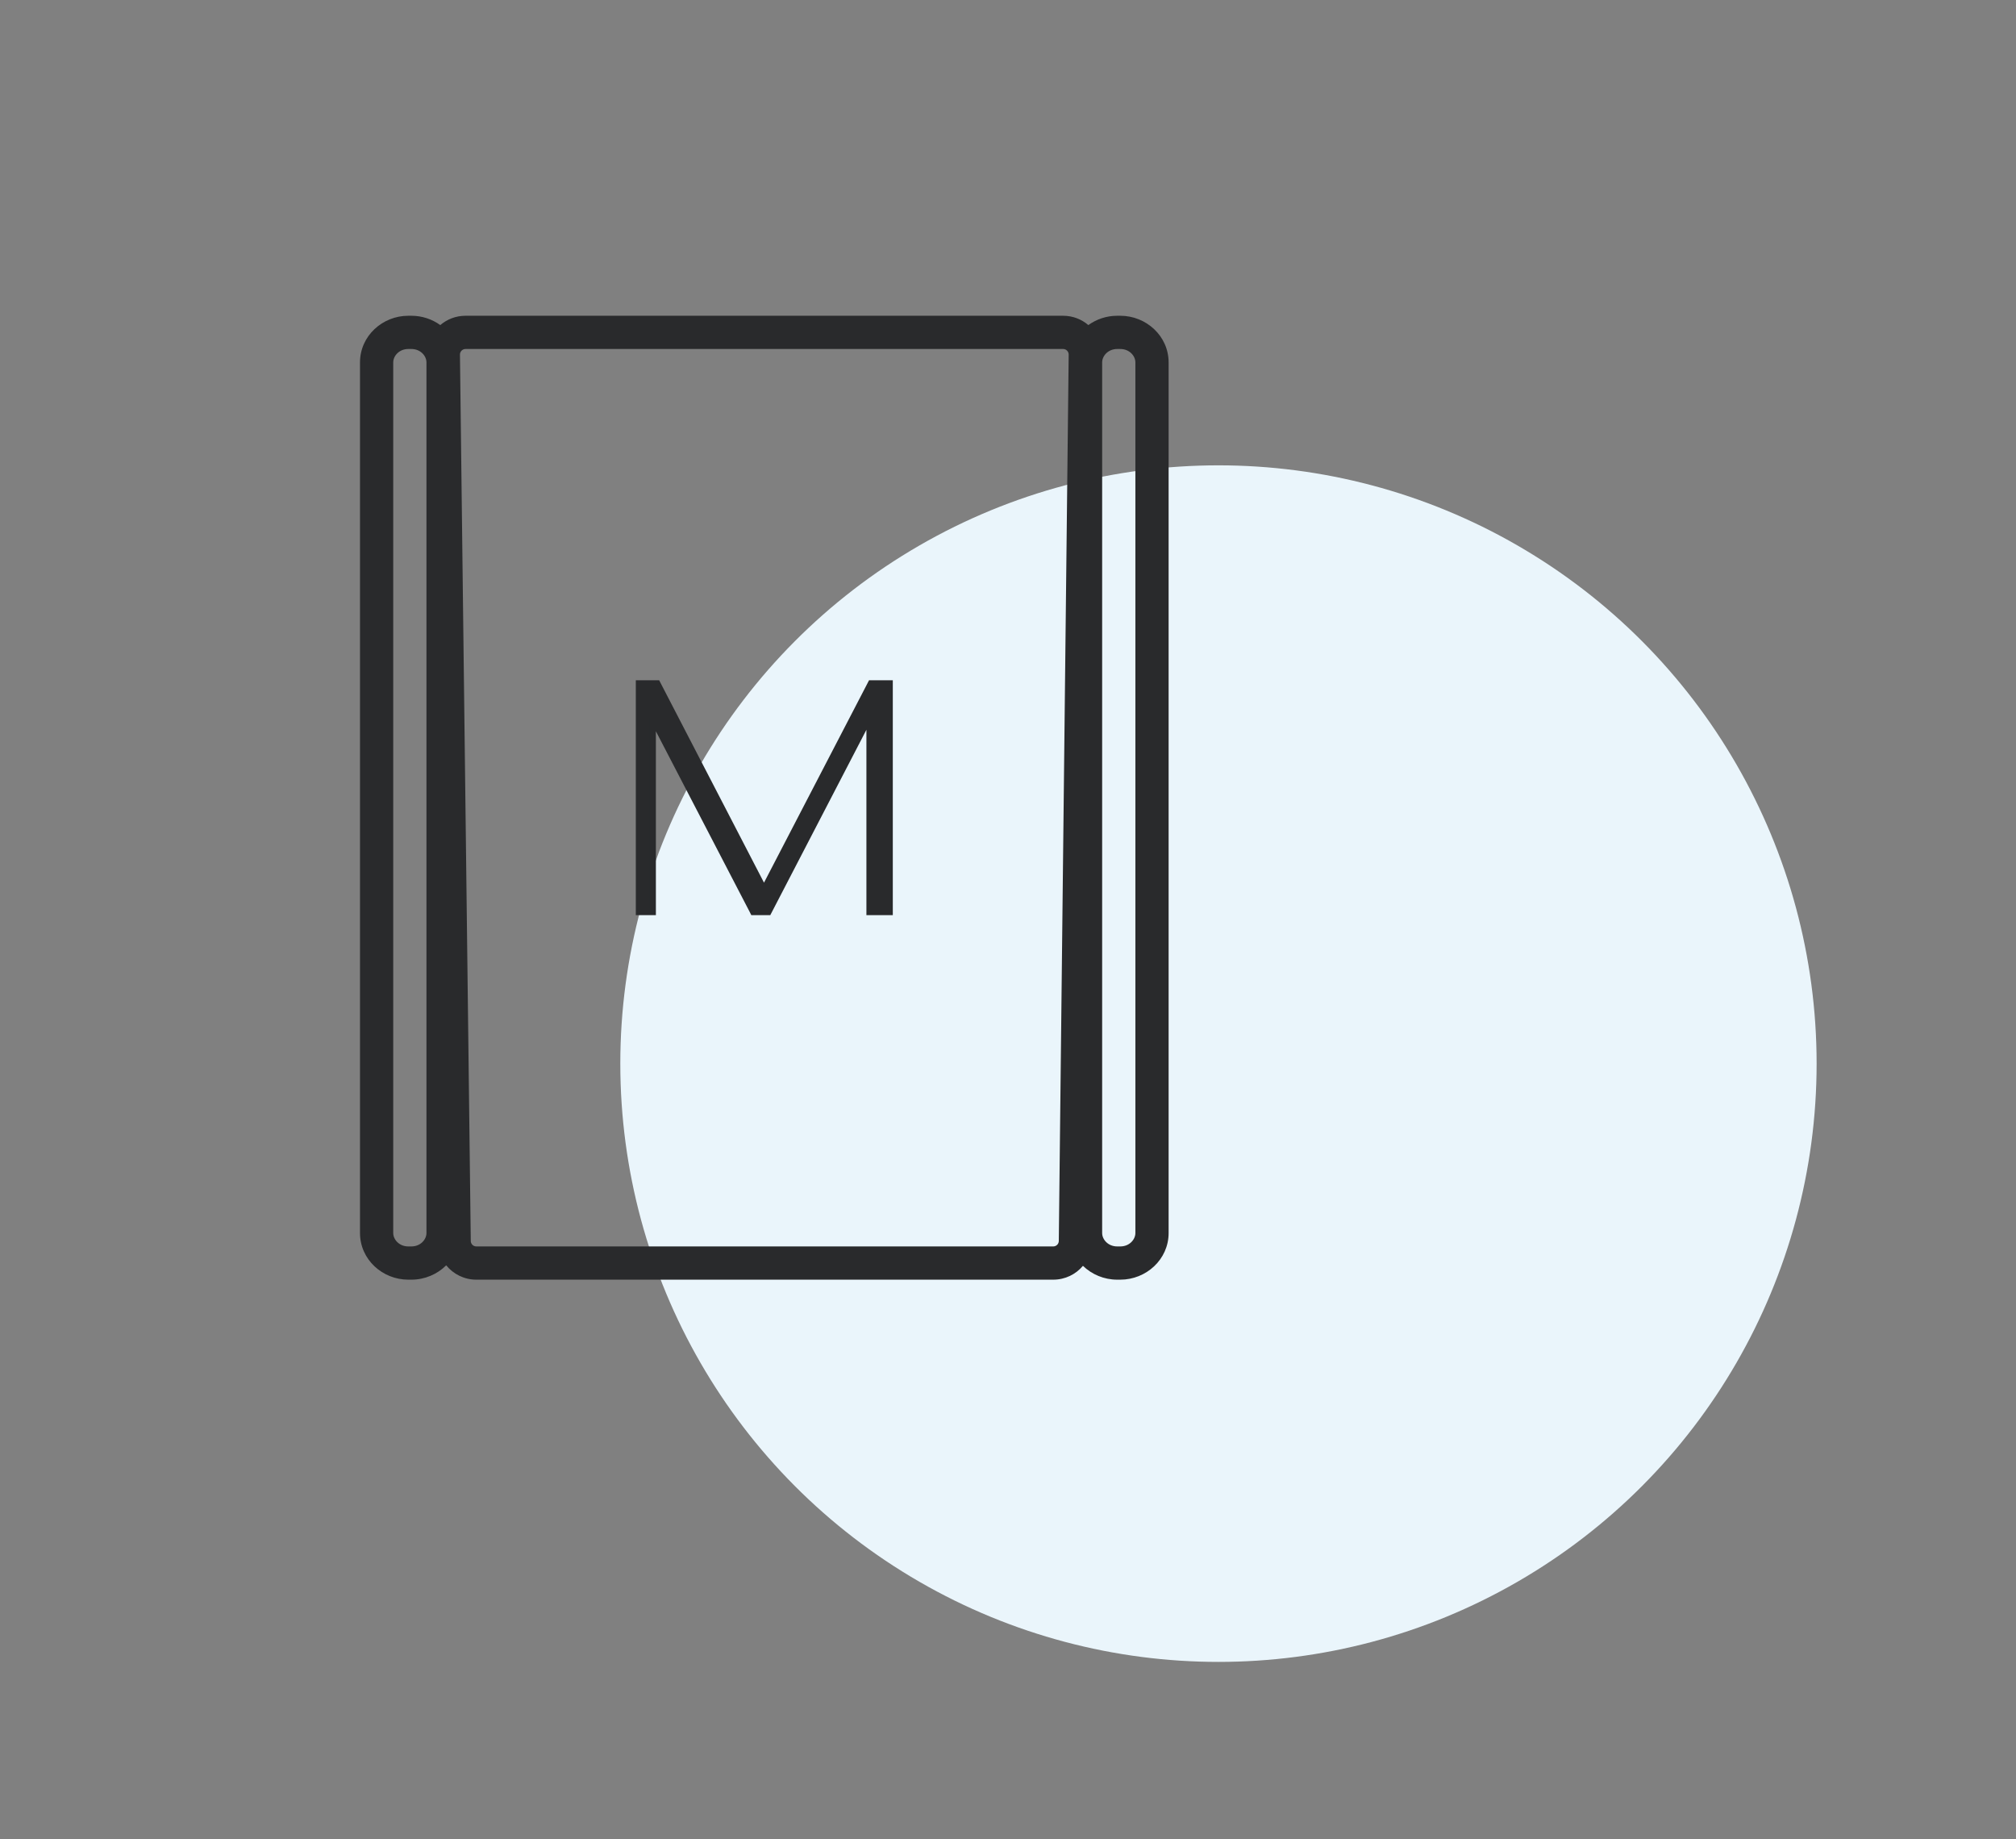
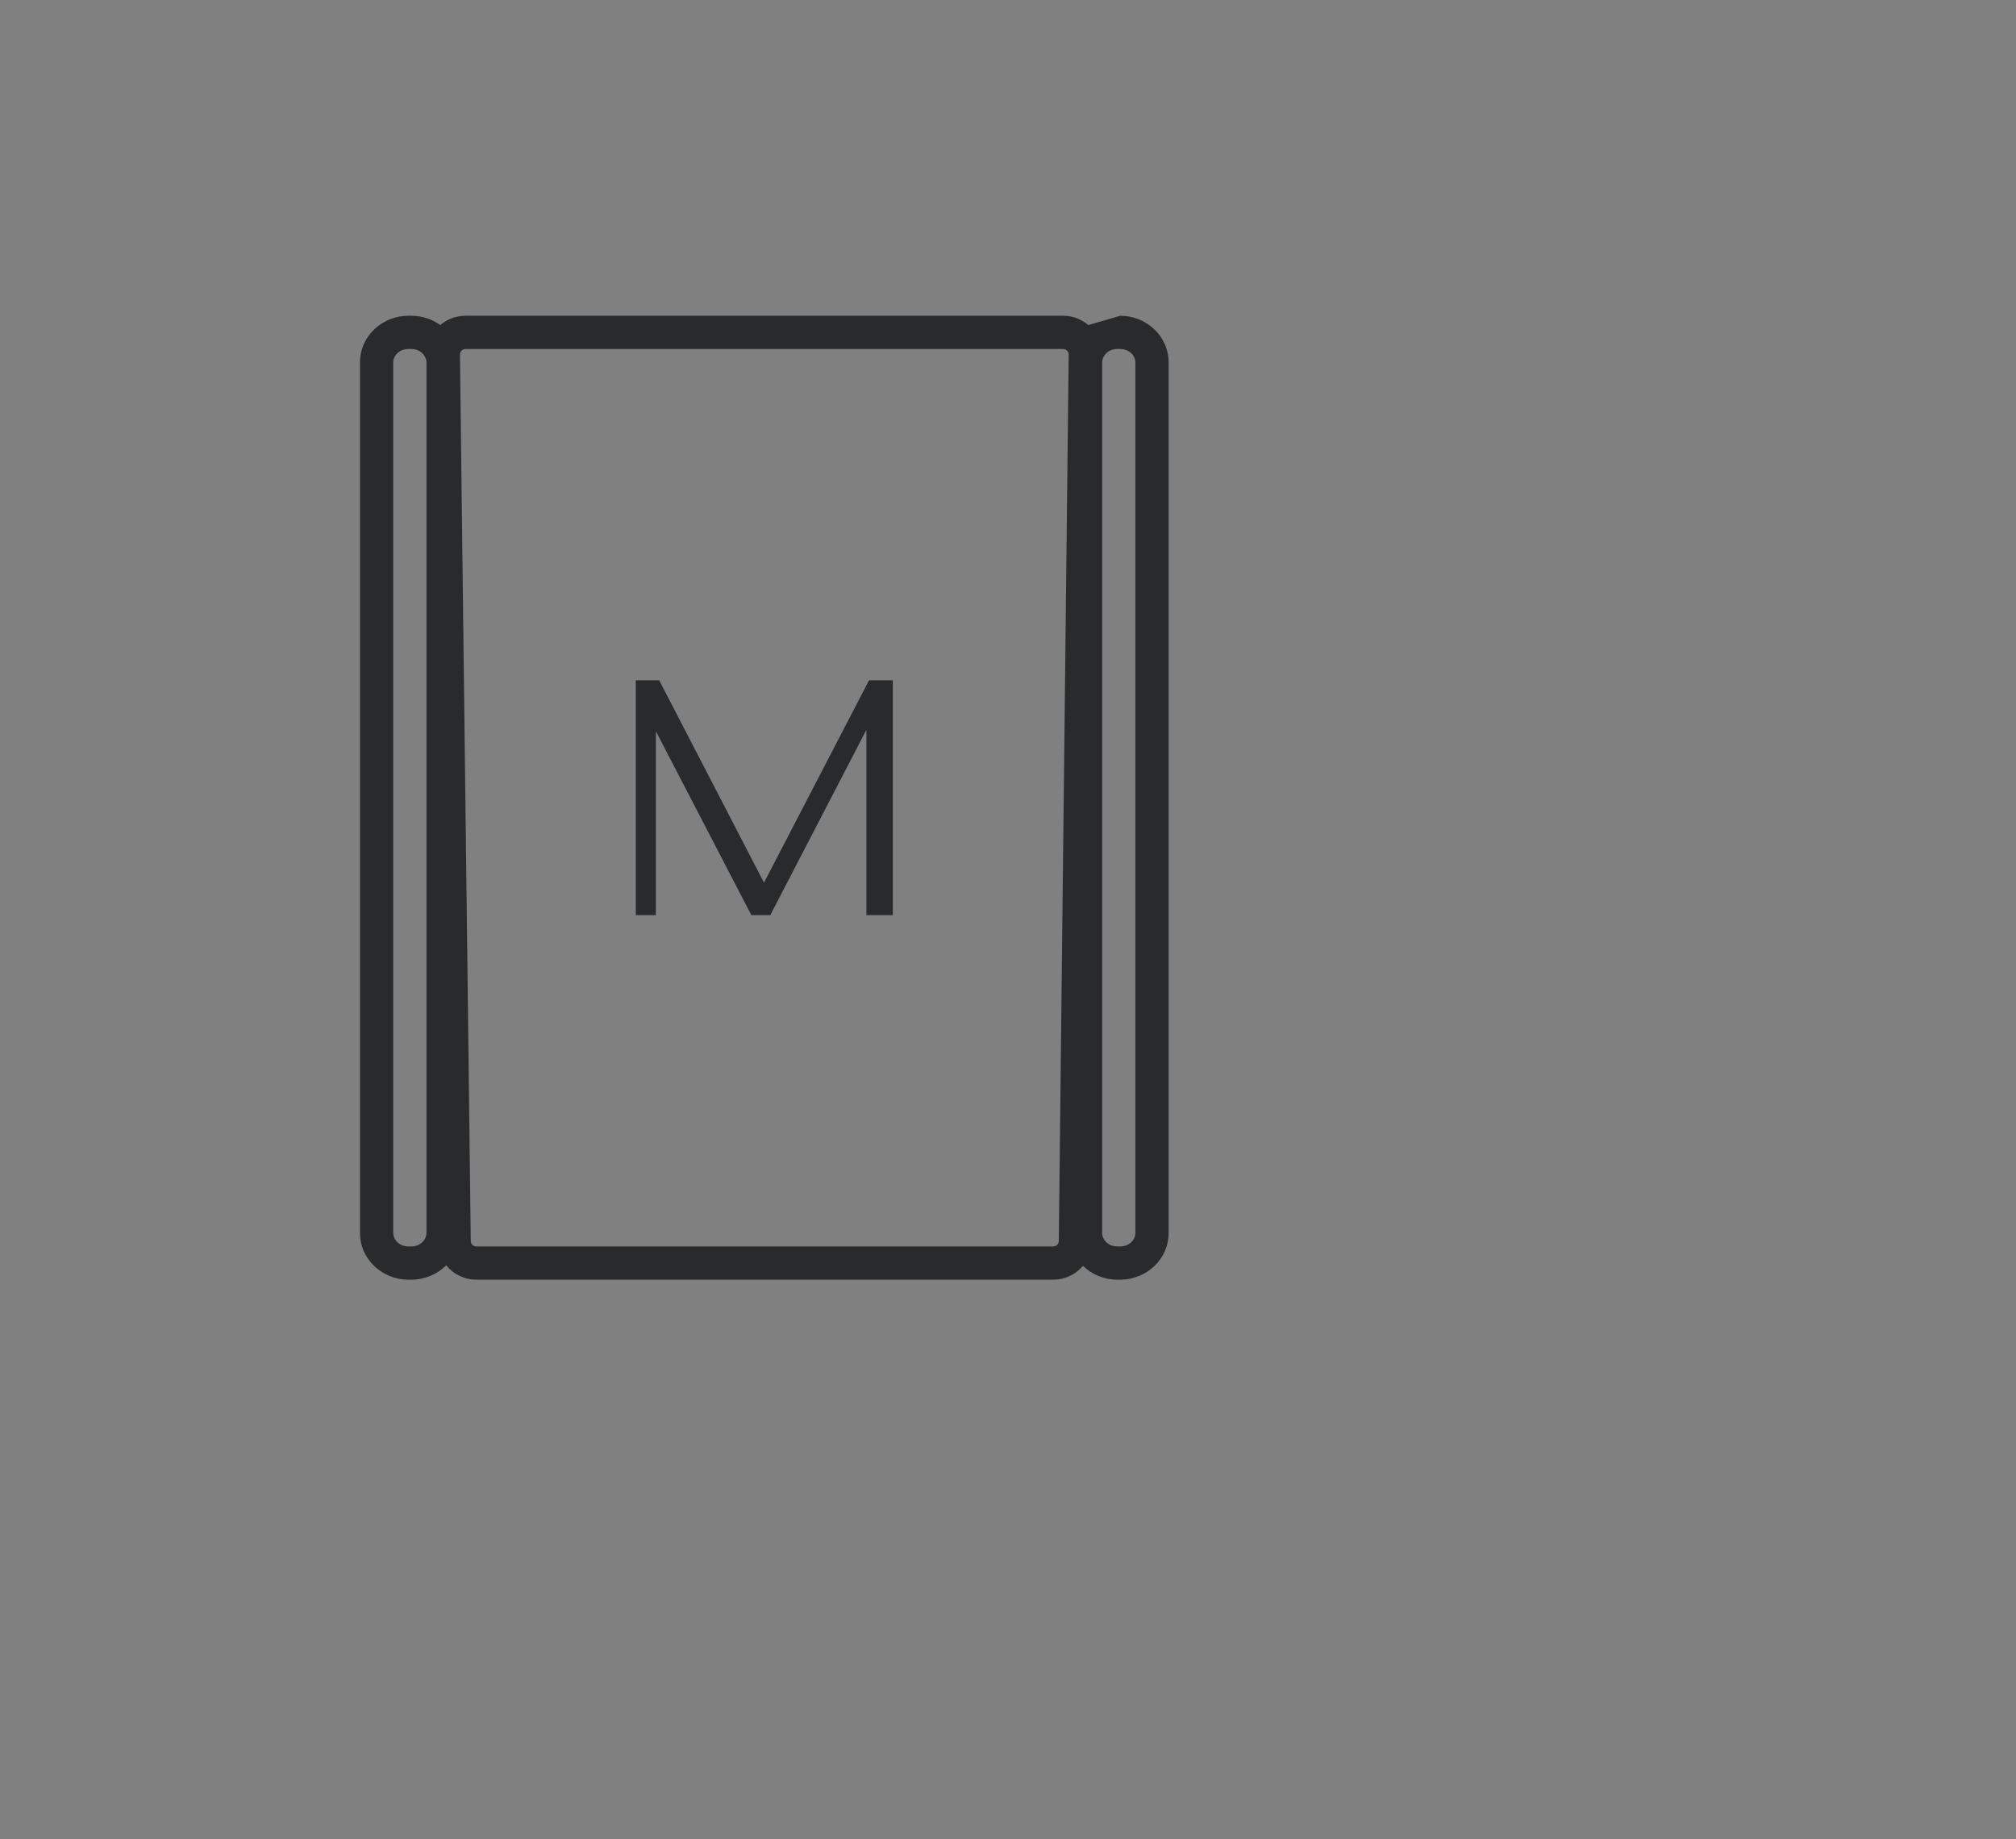
<svg xmlns="http://www.w3.org/2000/svg" width="91" height="83" viewBox="0 0 91 83" fill="none">
  <rect x="0" y="0" width="91" height="83" fill="#808080" stroke="none" />
-   <circle cx="55" cy="48" r="27" fill="#EAF5FB" />
-   <path fill-rule="evenodd" clip-rule="evenodd" d="M17.75 55.645C17.75 55.939 18.019 56.25 18.429 56.25H18.571C18.981 56.25 19.25 55.939 19.25 55.645L19.25 16.355C19.25 16.061 18.981 15.75 18.571 15.75H18.429C18.019 15.75 17.75 16.061 17.75 16.355L17.75 55.645ZM18.429 57.75C17.267 57.75 16.25 56.842 16.25 55.645V16.355C16.25 15.159 17.267 14.25 18.429 14.25L18.571 14.25C19.051 14.25 19.506 14.405 19.874 14.67C20.18 14.408 20.578 14.25 21.012 14.25L47.989 14.25C48.423 14.25 48.821 14.408 49.126 14.67C49.495 14.405 49.949 14.25 50.429 14.25L50.571 14.25C51.733 14.25 52.75 15.159 52.75 16.355V55.645C52.75 56.842 51.733 57.75 50.571 57.75H50.429C49.837 57.75 49.284 57.515 48.883 57.126C48.562 57.508 48.081 57.75 47.543 57.75L21.5 57.75C20.952 57.75 20.462 57.498 20.141 57.103C19.738 57.505 19.174 57.75 18.571 57.75H18.429ZM49.75 55.645C49.75 55.939 50.019 56.25 50.429 56.25H50.571C50.981 56.25 51.25 55.939 51.25 55.645V16.355C51.25 16.061 50.981 15.75 50.571 15.75H50.429C50.019 15.75 49.75 16.061 49.75 16.355V55.645ZM20.762 16.003C20.761 15.864 20.873 15.75 21.012 15.75L47.989 15.75C48.128 15.75 48.24 15.864 48.239 16.003L47.793 56.003C47.792 56.14 47.68 56.25 47.543 56.25L21.5 56.25C21.363 56.25 21.251 56.14 21.25 56.003L20.762 16.003Z" fill="#292A2C" />
+   <path fill-rule="evenodd" clip-rule="evenodd" d="M17.75 55.645C17.75 55.939 18.019 56.25 18.429 56.25H18.571C18.981 56.25 19.25 55.939 19.25 55.645L19.25 16.355C19.25 16.061 18.981 15.75 18.571 15.75H18.429C18.019 15.75 17.75 16.061 17.75 16.355L17.75 55.645ZM18.429 57.75C17.267 57.75 16.25 56.842 16.25 55.645V16.355C16.25 15.159 17.267 14.25 18.429 14.25L18.571 14.25C19.051 14.25 19.506 14.405 19.874 14.67C20.18 14.408 20.578 14.25 21.012 14.25L47.989 14.25C48.423 14.25 48.821 14.408 49.126 14.67L50.571 14.25C51.733 14.25 52.75 15.159 52.75 16.355V55.645C52.75 56.842 51.733 57.75 50.571 57.75H50.429C49.837 57.75 49.284 57.515 48.883 57.126C48.562 57.508 48.081 57.75 47.543 57.75L21.5 57.75C20.952 57.75 20.462 57.498 20.141 57.103C19.738 57.505 19.174 57.75 18.571 57.75H18.429ZM49.75 55.645C49.75 55.939 50.019 56.25 50.429 56.25H50.571C50.981 56.25 51.25 55.939 51.25 55.645V16.355C51.25 16.061 50.981 15.75 50.571 15.75H50.429C50.019 15.75 49.75 16.061 49.75 16.355V55.645ZM20.762 16.003C20.761 15.864 20.873 15.75 21.012 15.75L47.989 15.75C48.128 15.75 48.24 15.864 48.239 16.003L47.793 56.003C47.792 56.14 47.68 56.25 47.543 56.25L21.5 56.25C21.363 56.25 21.251 56.14 21.25 56.003L20.762 16.003Z" fill="#292A2C" />
  <path d="M29.306 41.15H29.456V41V32.387L33.965 41.069L34.006 41.15H34.098H34.587H34.678L34.72 41.069L39.259 32.319V41V41.15H39.409H40H40.15V41V31V30.85H40H39.41H39.319L39.277 30.931L34.486 40.159L29.705 30.931L29.663 30.85H29.572H29H28.85V31V41V41.15H29H29.306Z" fill="#292A2C" stroke="#292A2C" stroke-width="0.3" />
</svg>